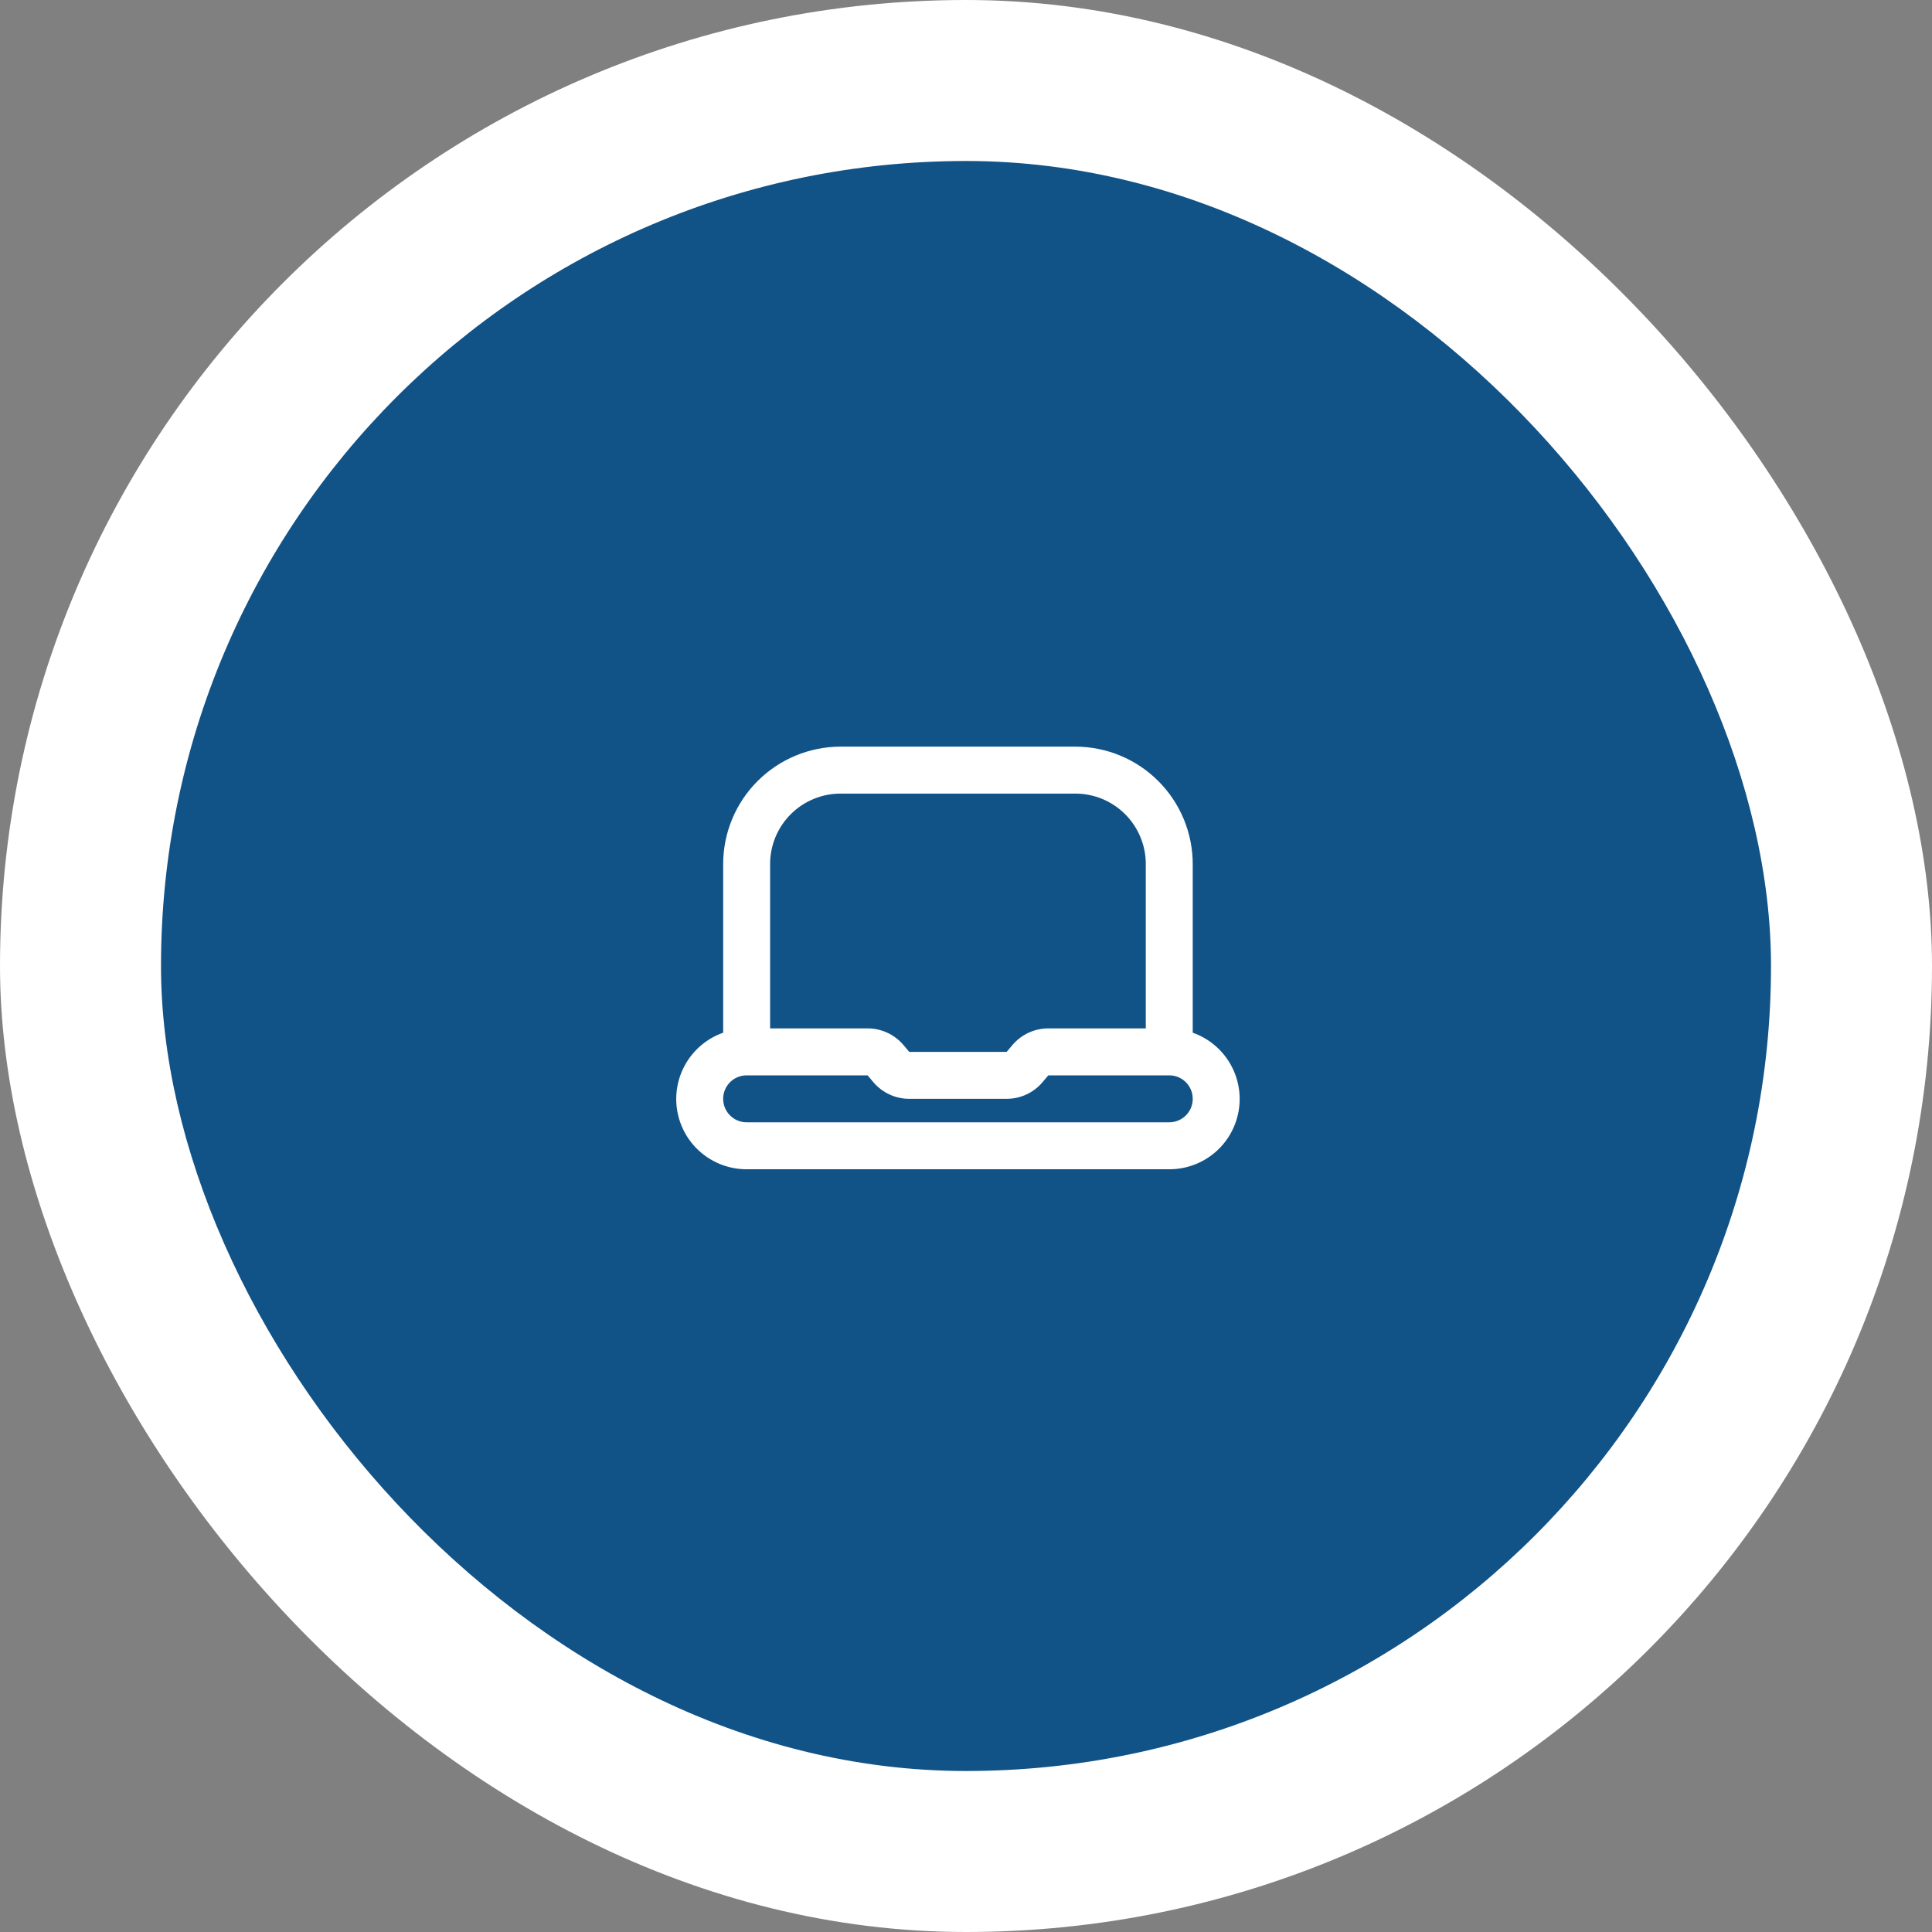
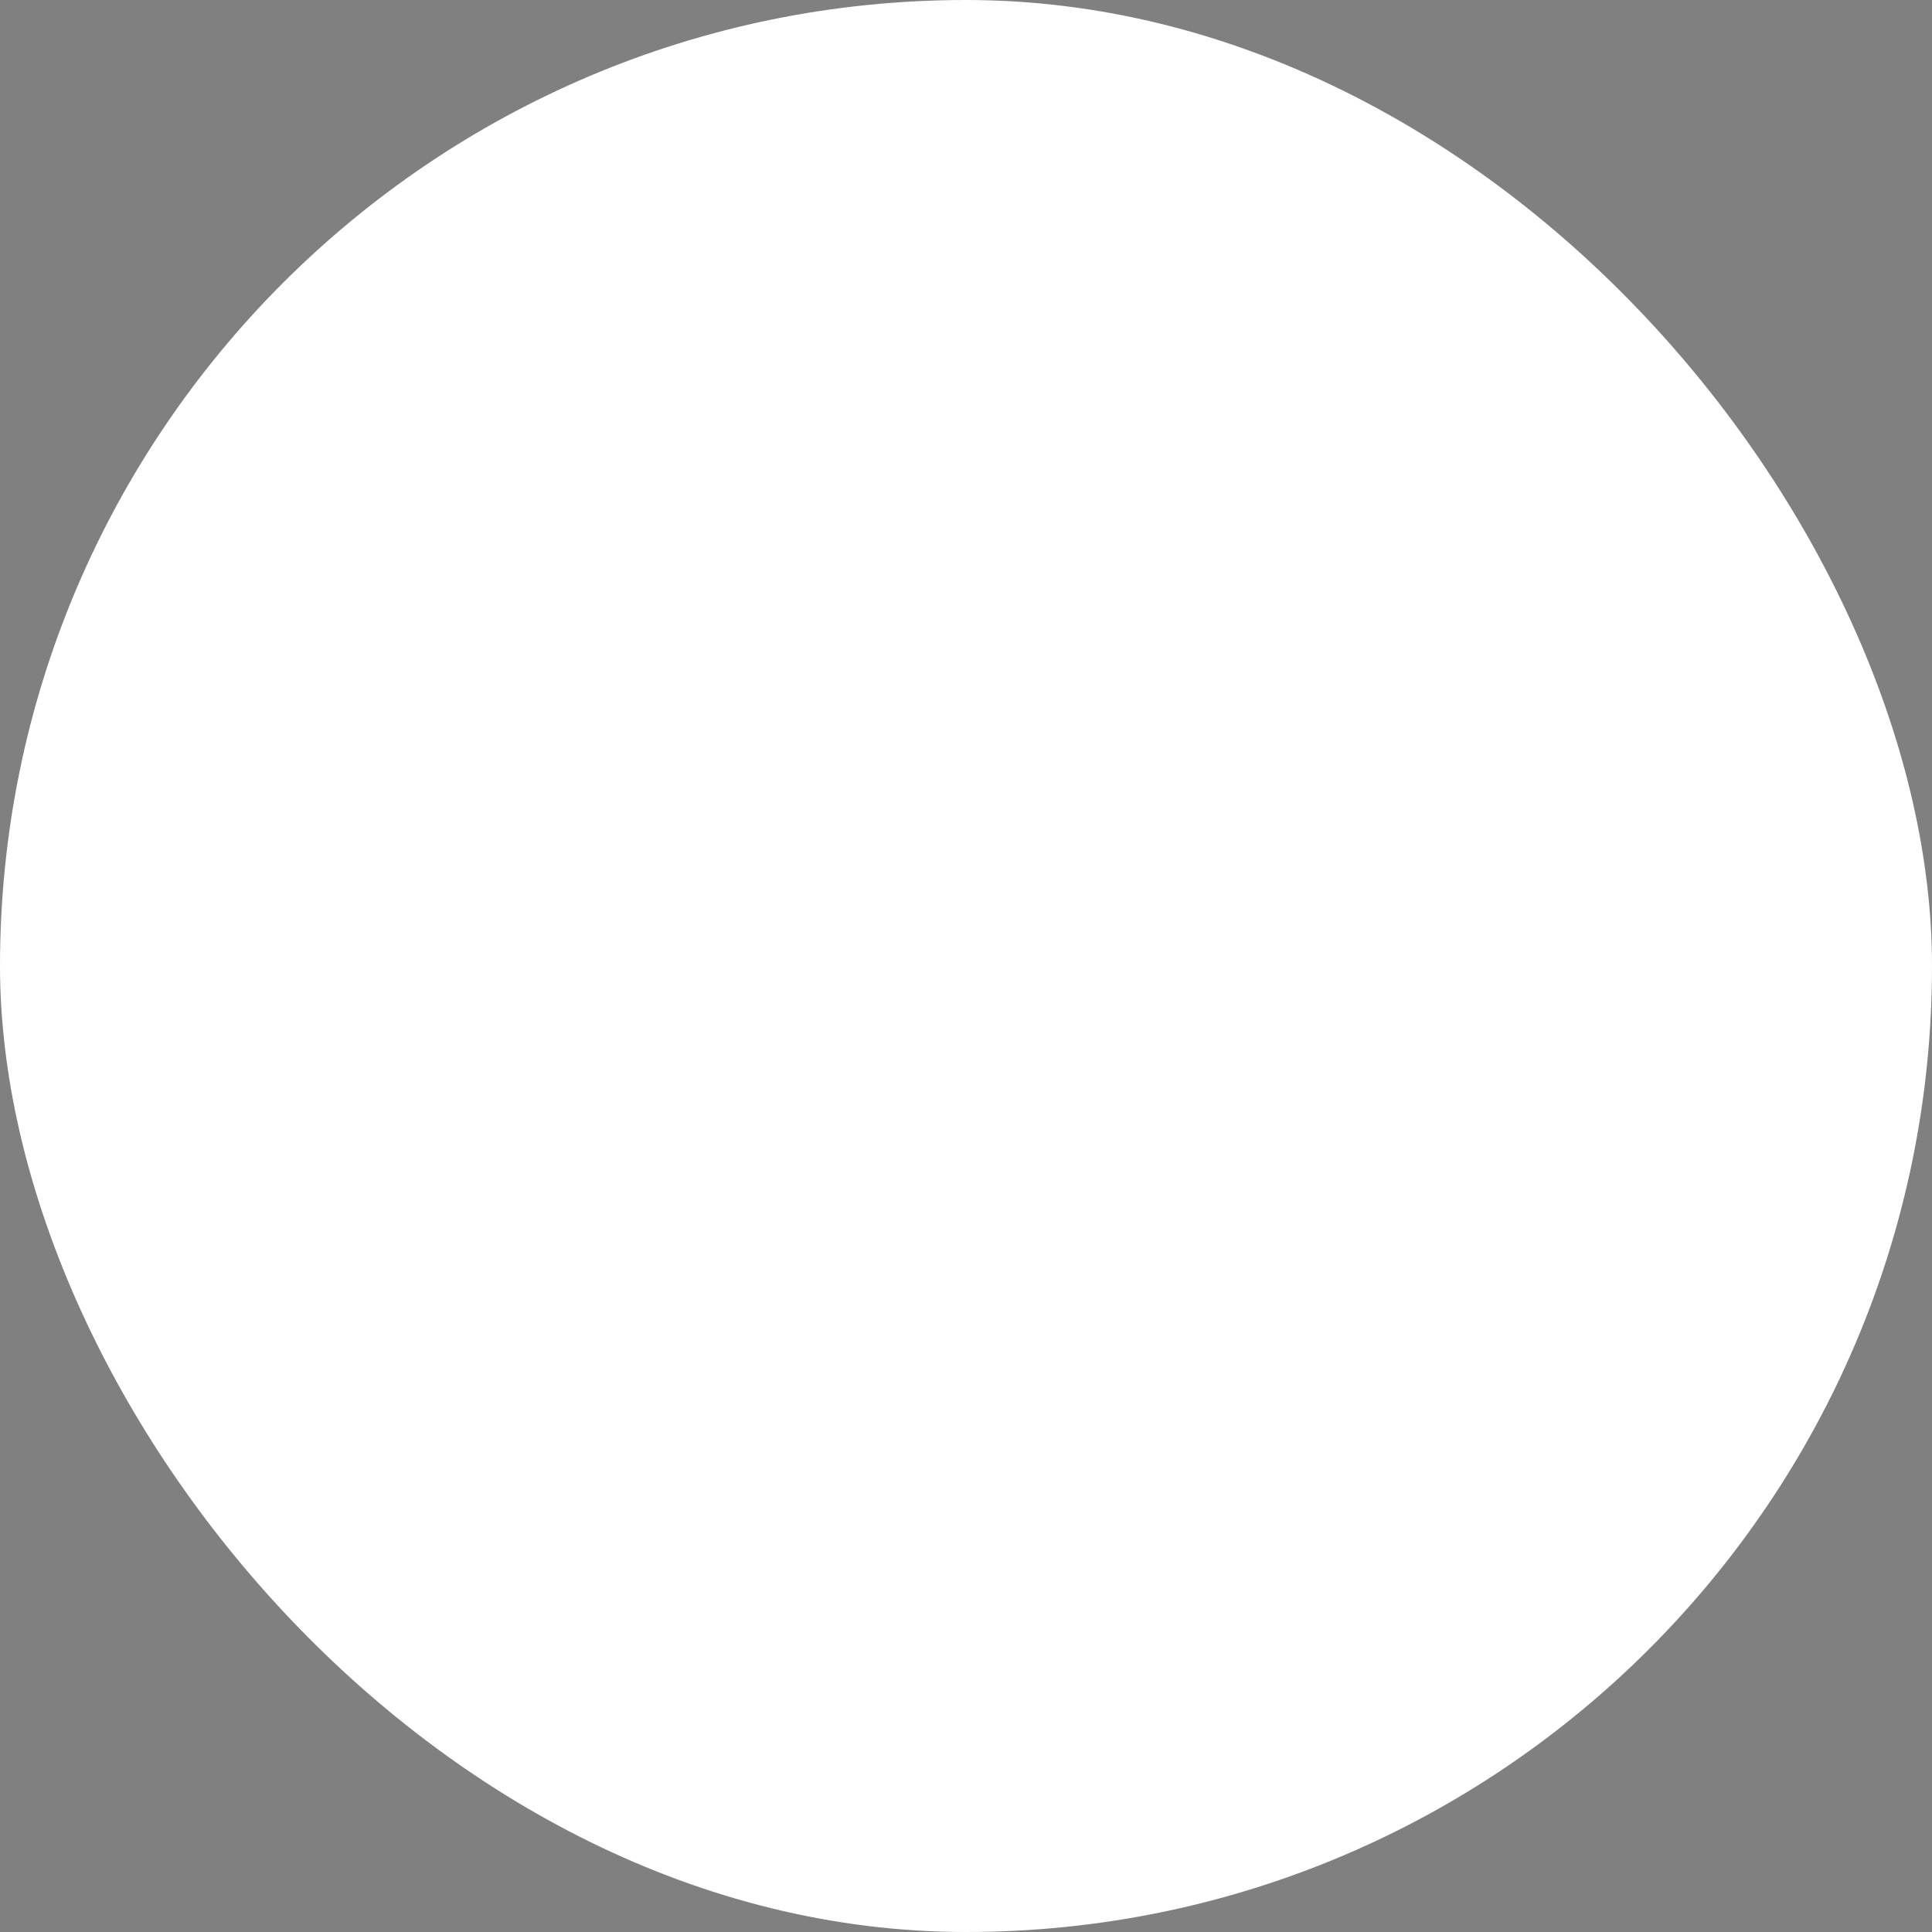
<svg xmlns="http://www.w3.org/2000/svg" width="120" height="120" viewBox="0 0 120 120" fill="none">
  <rect x="0" y="0" width="120" height="120" fill="#808080" stroke="none" />
  <rect width="120" height="120" rx="60" fill="white" />
-   <rect x="10" y="10" width="100" height="100" rx="50" fill="#115287" />
-   <path d="M74.083 64.143V53.667C74.081 51.733 73.312 49.88 71.945 48.513C70.578 47.146 68.725 46.377 66.792 46.375H52.208C50.275 46.377 48.422 47.146 47.055 48.513C45.688 49.88 44.919 51.733 44.917 53.667V64.143C43.944 64.486 43.125 65.161 42.603 66.05C42.081 66.939 41.89 67.984 42.065 69C42.24 70.016 42.768 70.937 43.557 71.6C44.346 72.264 45.344 72.627 46.375 72.625H72.625C73.656 72.627 74.654 72.264 75.443 71.6C76.232 70.937 76.76 70.016 76.935 69C77.11 67.984 76.919 66.939 76.397 66.05C75.875 65.161 75.056 64.486 74.083 64.143ZM52.208 49.292H66.792C67.952 49.292 69.065 49.753 69.885 50.573C70.706 51.394 71.167 52.506 71.167 53.667V63.875H65.113C64.689 63.875 64.27 63.967 63.885 64.145C63.5 64.324 63.159 64.584 62.885 64.907L62.525 65.333H56.474L56.115 64.907C55.841 64.584 55.5 64.324 55.115 64.145C54.73 63.967 54.311 63.875 53.887 63.875H47.833V53.667C47.833 52.506 48.294 51.394 49.115 50.573C49.935 49.753 51.048 49.292 52.208 49.292ZM72.625 69.708H46.375C45.988 69.708 45.617 69.555 45.344 69.281C45.07 69.008 44.917 68.637 44.917 68.25C44.917 67.863 45.07 67.492 45.344 67.219C45.617 66.945 45.988 66.792 46.375 66.792H53.888L54.247 67.218C54.521 67.541 54.862 67.801 55.247 67.979C55.631 68.158 56.05 68.25 56.474 68.25H62.525C62.949 68.25 63.368 68.158 63.753 67.98C64.138 67.801 64.479 67.541 64.753 67.218L65.113 66.792H72.625C73.012 66.792 73.383 66.945 73.656 67.219C73.93 67.492 74.083 67.863 74.083 68.25C74.083 68.637 73.93 69.008 73.656 69.281C73.383 69.555 73.012 69.708 72.625 69.708Z" fill="white" />
</svg>